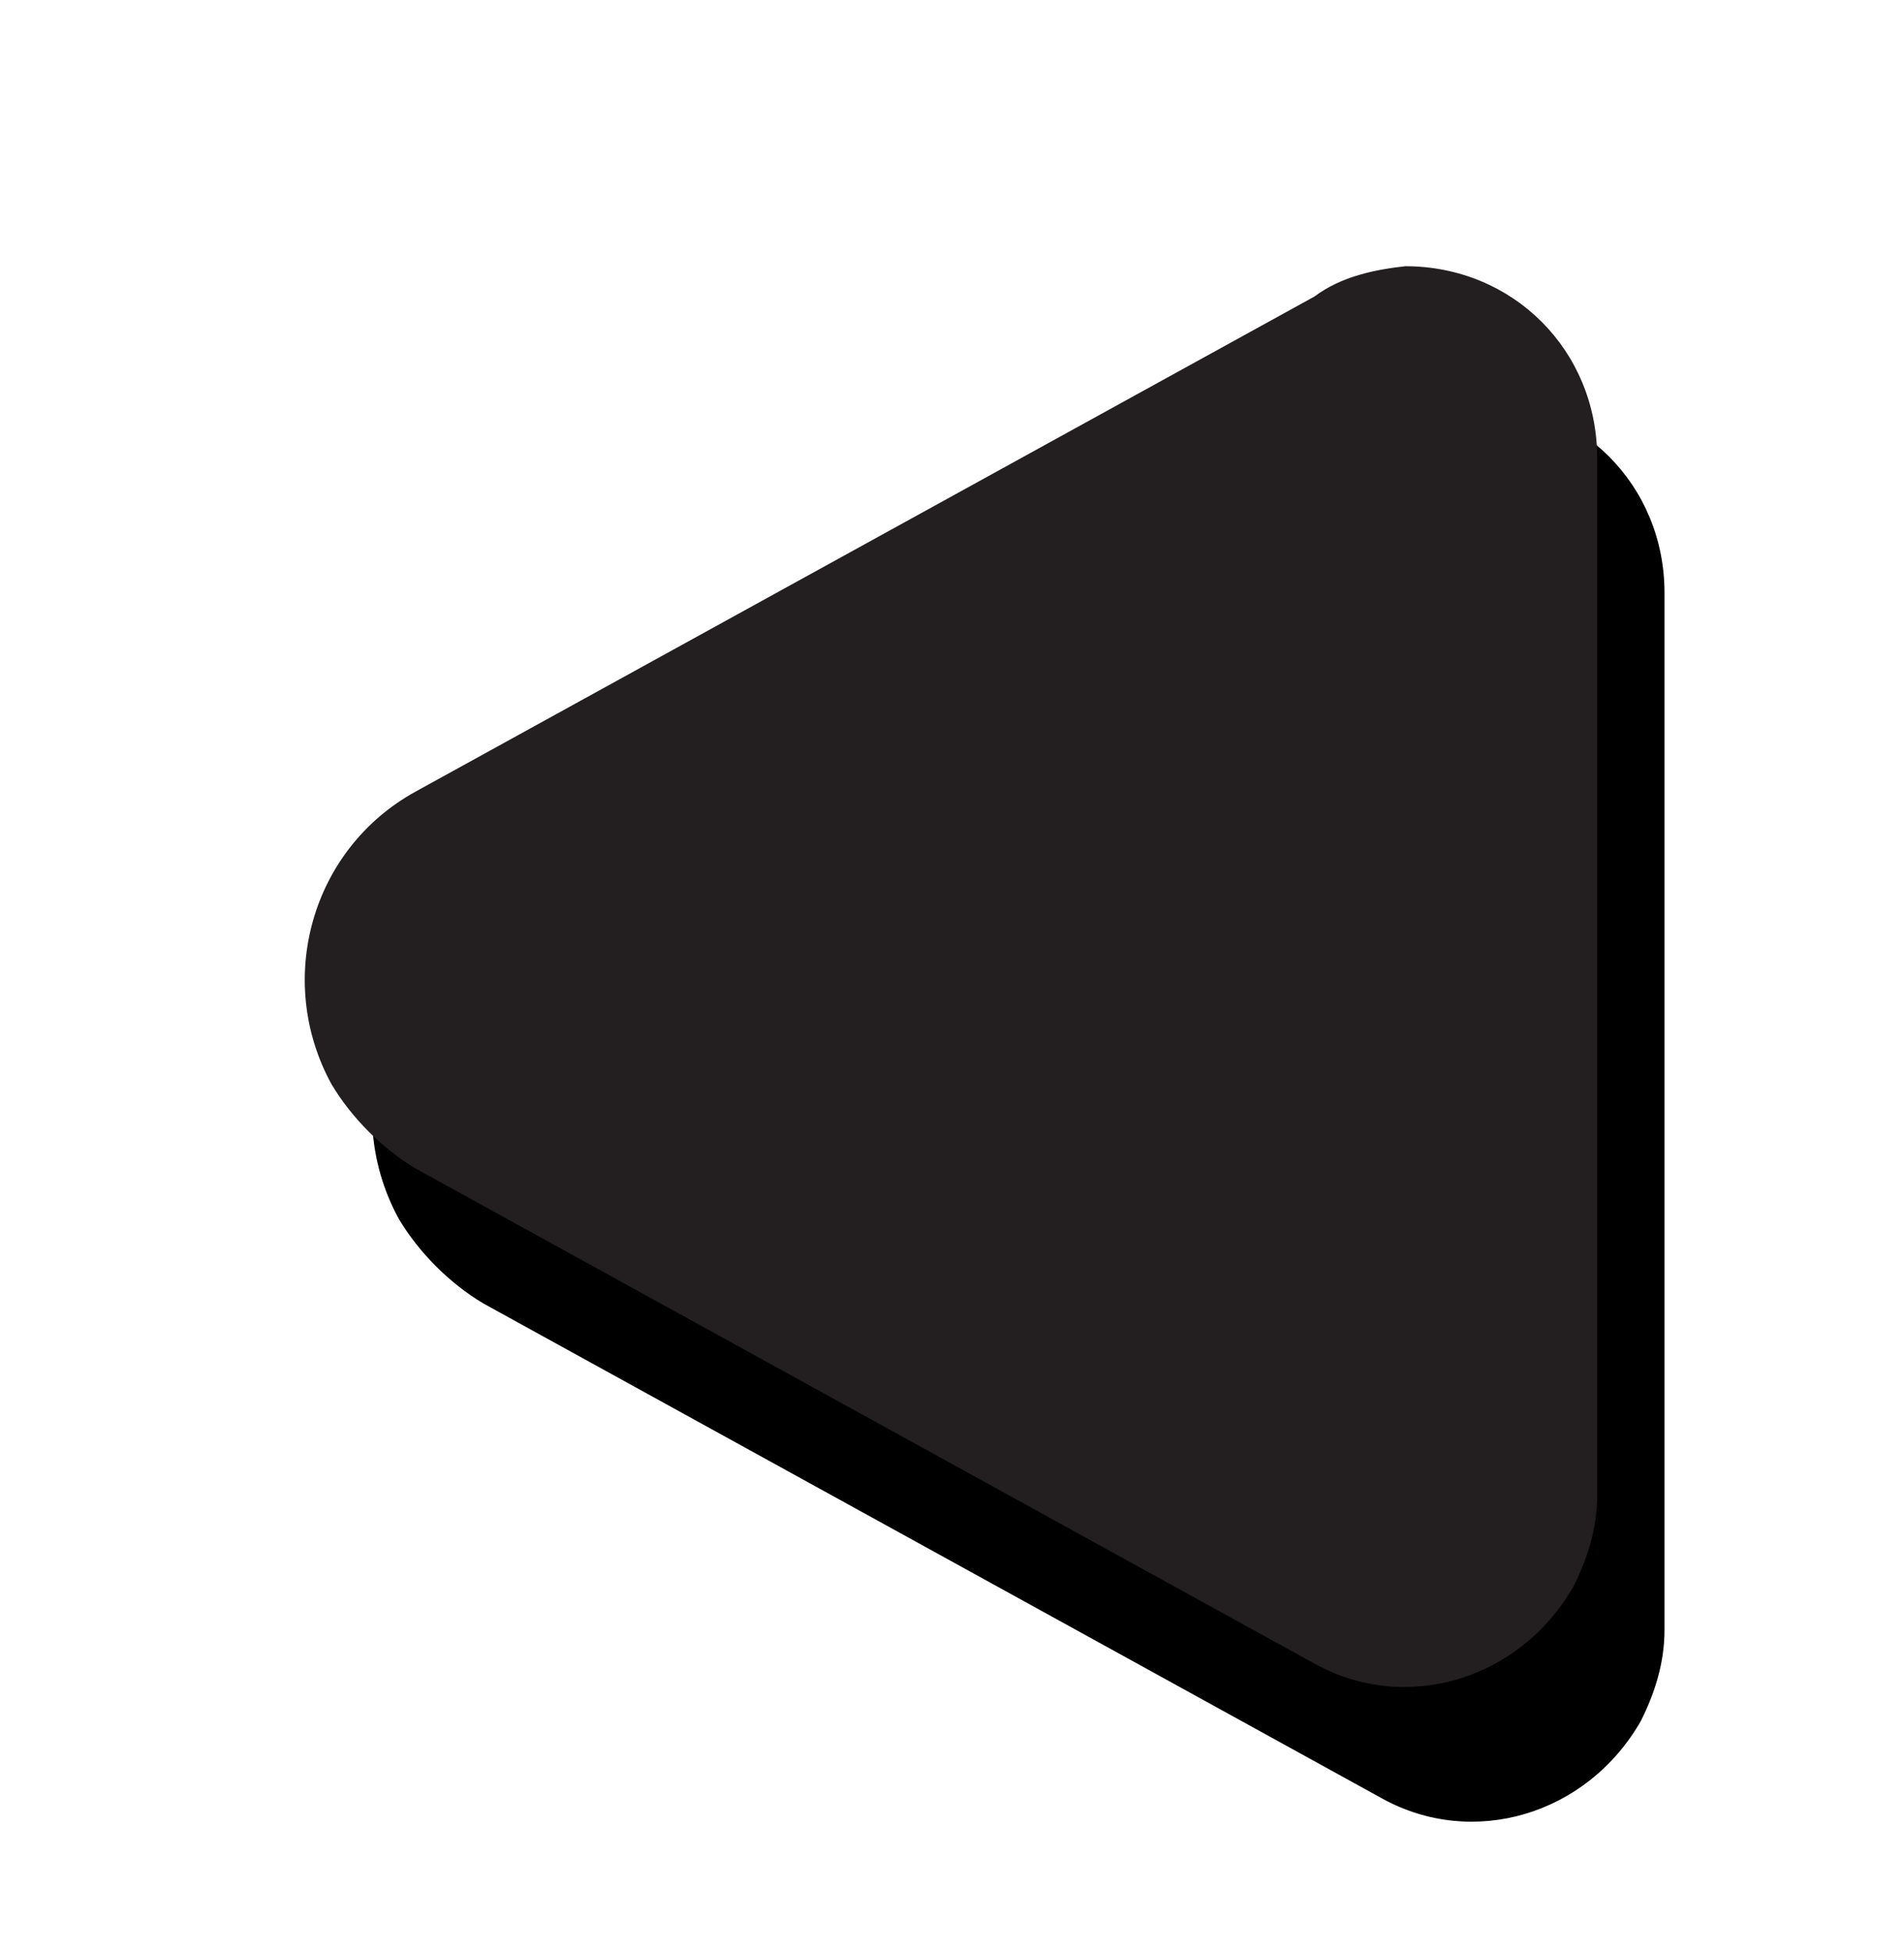
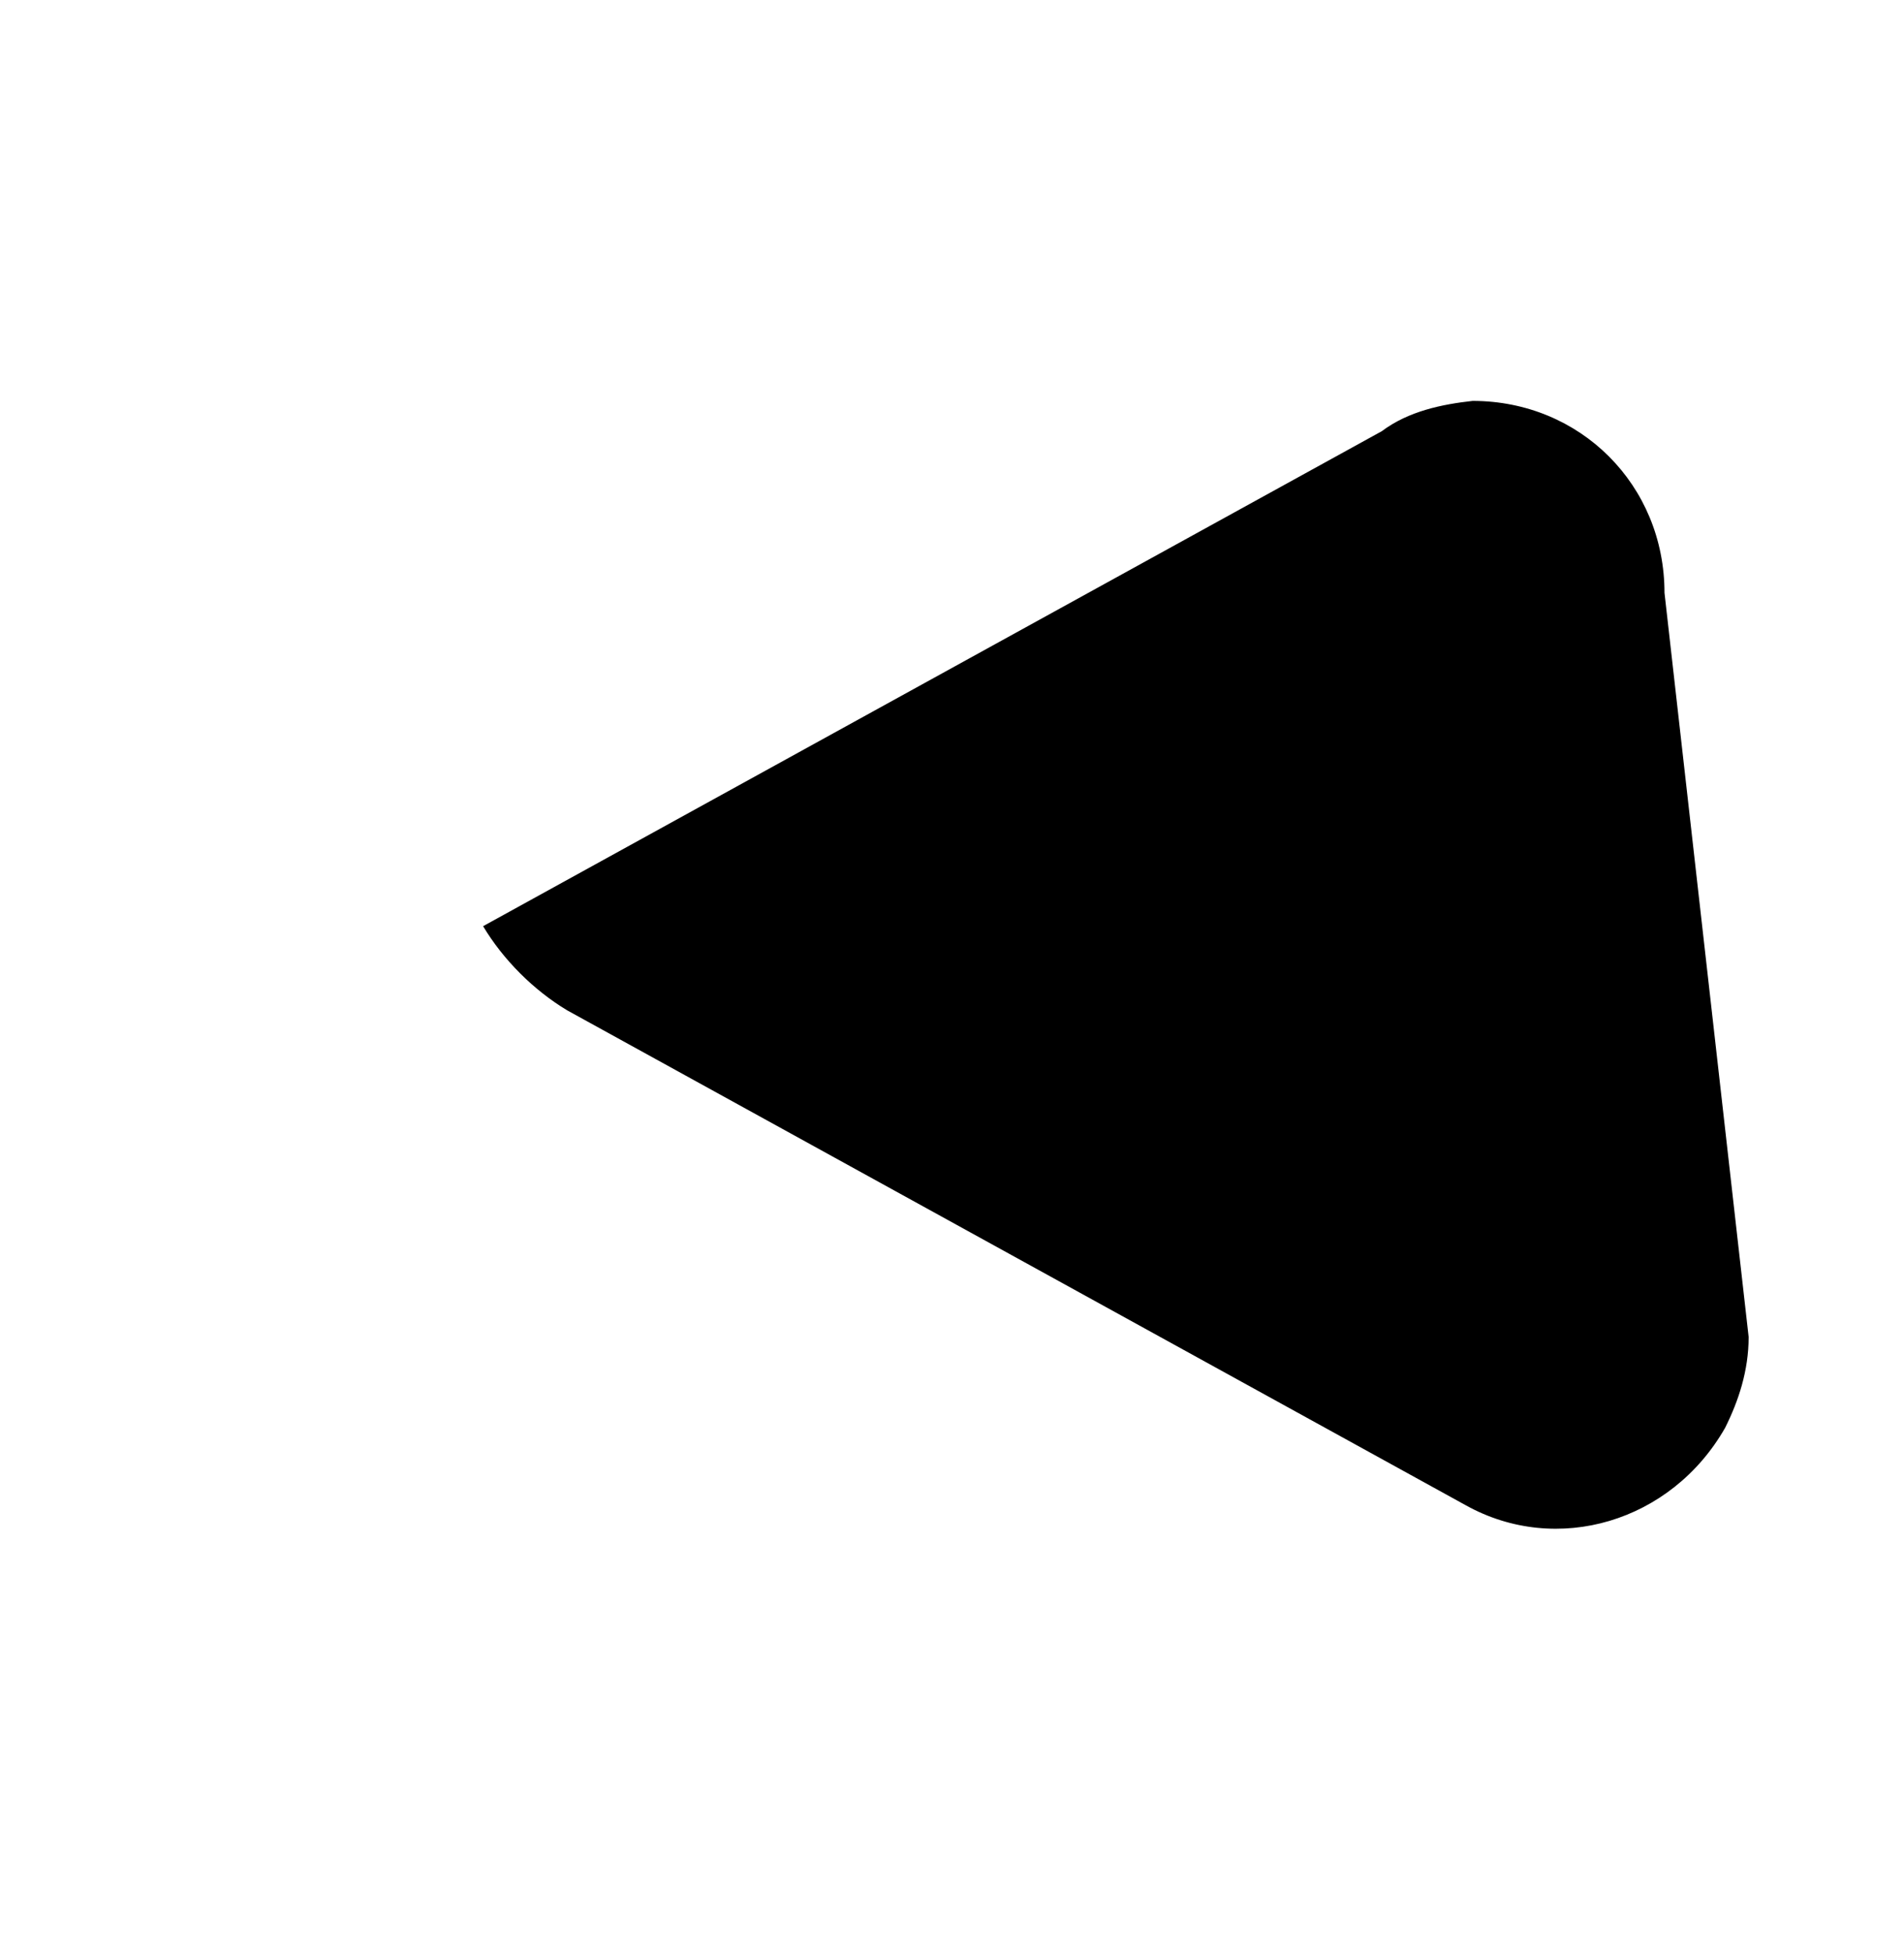
<svg xmlns="http://www.w3.org/2000/svg" version="1.1" id="Layer_1" x="0px" y="0px" viewBox="0 0 40 41" style="enable-background:new 0 0 40 41;" xml:space="preserve">
  <style type="text/css">
	.st0{filter:url(#filter-2);}
	.st1{fill-rule:evenodd;clip-rule:evenodd;}
	.st2{fill-rule:evenodd;clip-rule:evenodd;fill:#231F20;}
</style>
  <filter filterUnits="objectBoundingBox" height="143.7%" id="filter-2" width="143.7%" x="-16.8%" y="-15.5%">
    <feOffset dx="1" dy="3" in="SourceAlpha" result="shadowOffsetOuter1" />
    <feGaussianBlur in="shadowOffsetOuter1" result="shadowBlurOuter1" stdDeviation="3" />
    <feColorMatrix in="shadowBlurOuter1" type="matrix" values="0 0 0 0 0   0 0 0 0 0   0 0 0 0 0  0 0 0 0.295 0">
		</feColorMatrix>
  </filter>
  <g id="Desktop">
    <g id="Home-Alt" transform="translate(-169, -887)">
      <g id="Group-4" transform="translate(168.276, 878.762)">
        <g id="Rectangle-Copy-2" transform="translate(25.51, 25.51) scale(-1, 1) rotate(45) translate(-25.51, -25.51) ">
          <g class="st0">
-             <path id="path-1_2_" class="st1" d="M15.7,19.7l20.7-6c2.4-0.7,4.9,0.7,5.6,3.1c0.2,0.8,0.2,1.7,0,2.5l-6,20.7       c-0.6,2.1-2.8,3.3-5,2.7c-0.6-0.2-1.2-0.5-1.7-1L13.9,26.3c-1.6-1.6-1.6-4.1,0-5.7C14.4,20.2,15,19.8,15.7,19.7z" />
+             <path id="path-1_2_" class="st1" d="M15.7,19.7l20.7-6c0.2,0.8,0.2,1.7,0,2.5l-6,20.7       c-0.6,2.1-2.8,3.3-5,2.7c-0.6-0.2-1.2-0.5-1.7-1L13.9,26.3c-1.6-1.6-1.6-4.1,0-5.7C14.4,20.2,15,19.8,15.7,19.7z" />
          </g>
          <g>
-             <path id="path-1_1_" class="st2" d="M15.7,19.7l20.7-6c2.4-0.7,4.9,0.7,5.6,3.1c0.2,0.8,0.2,1.7,0,2.5l-6,20.7       c-0.6,2.1-2.8,3.3-5,2.7c-0.6-0.2-1.2-0.5-1.7-1L13.9,26.3c-1.6-1.6-1.6-4.1,0-5.7C14.4,20.2,15,19.8,15.7,19.7z" />
-           </g>
+             </g>
        </g>
      </g>
    </g>
  </g>
</svg>